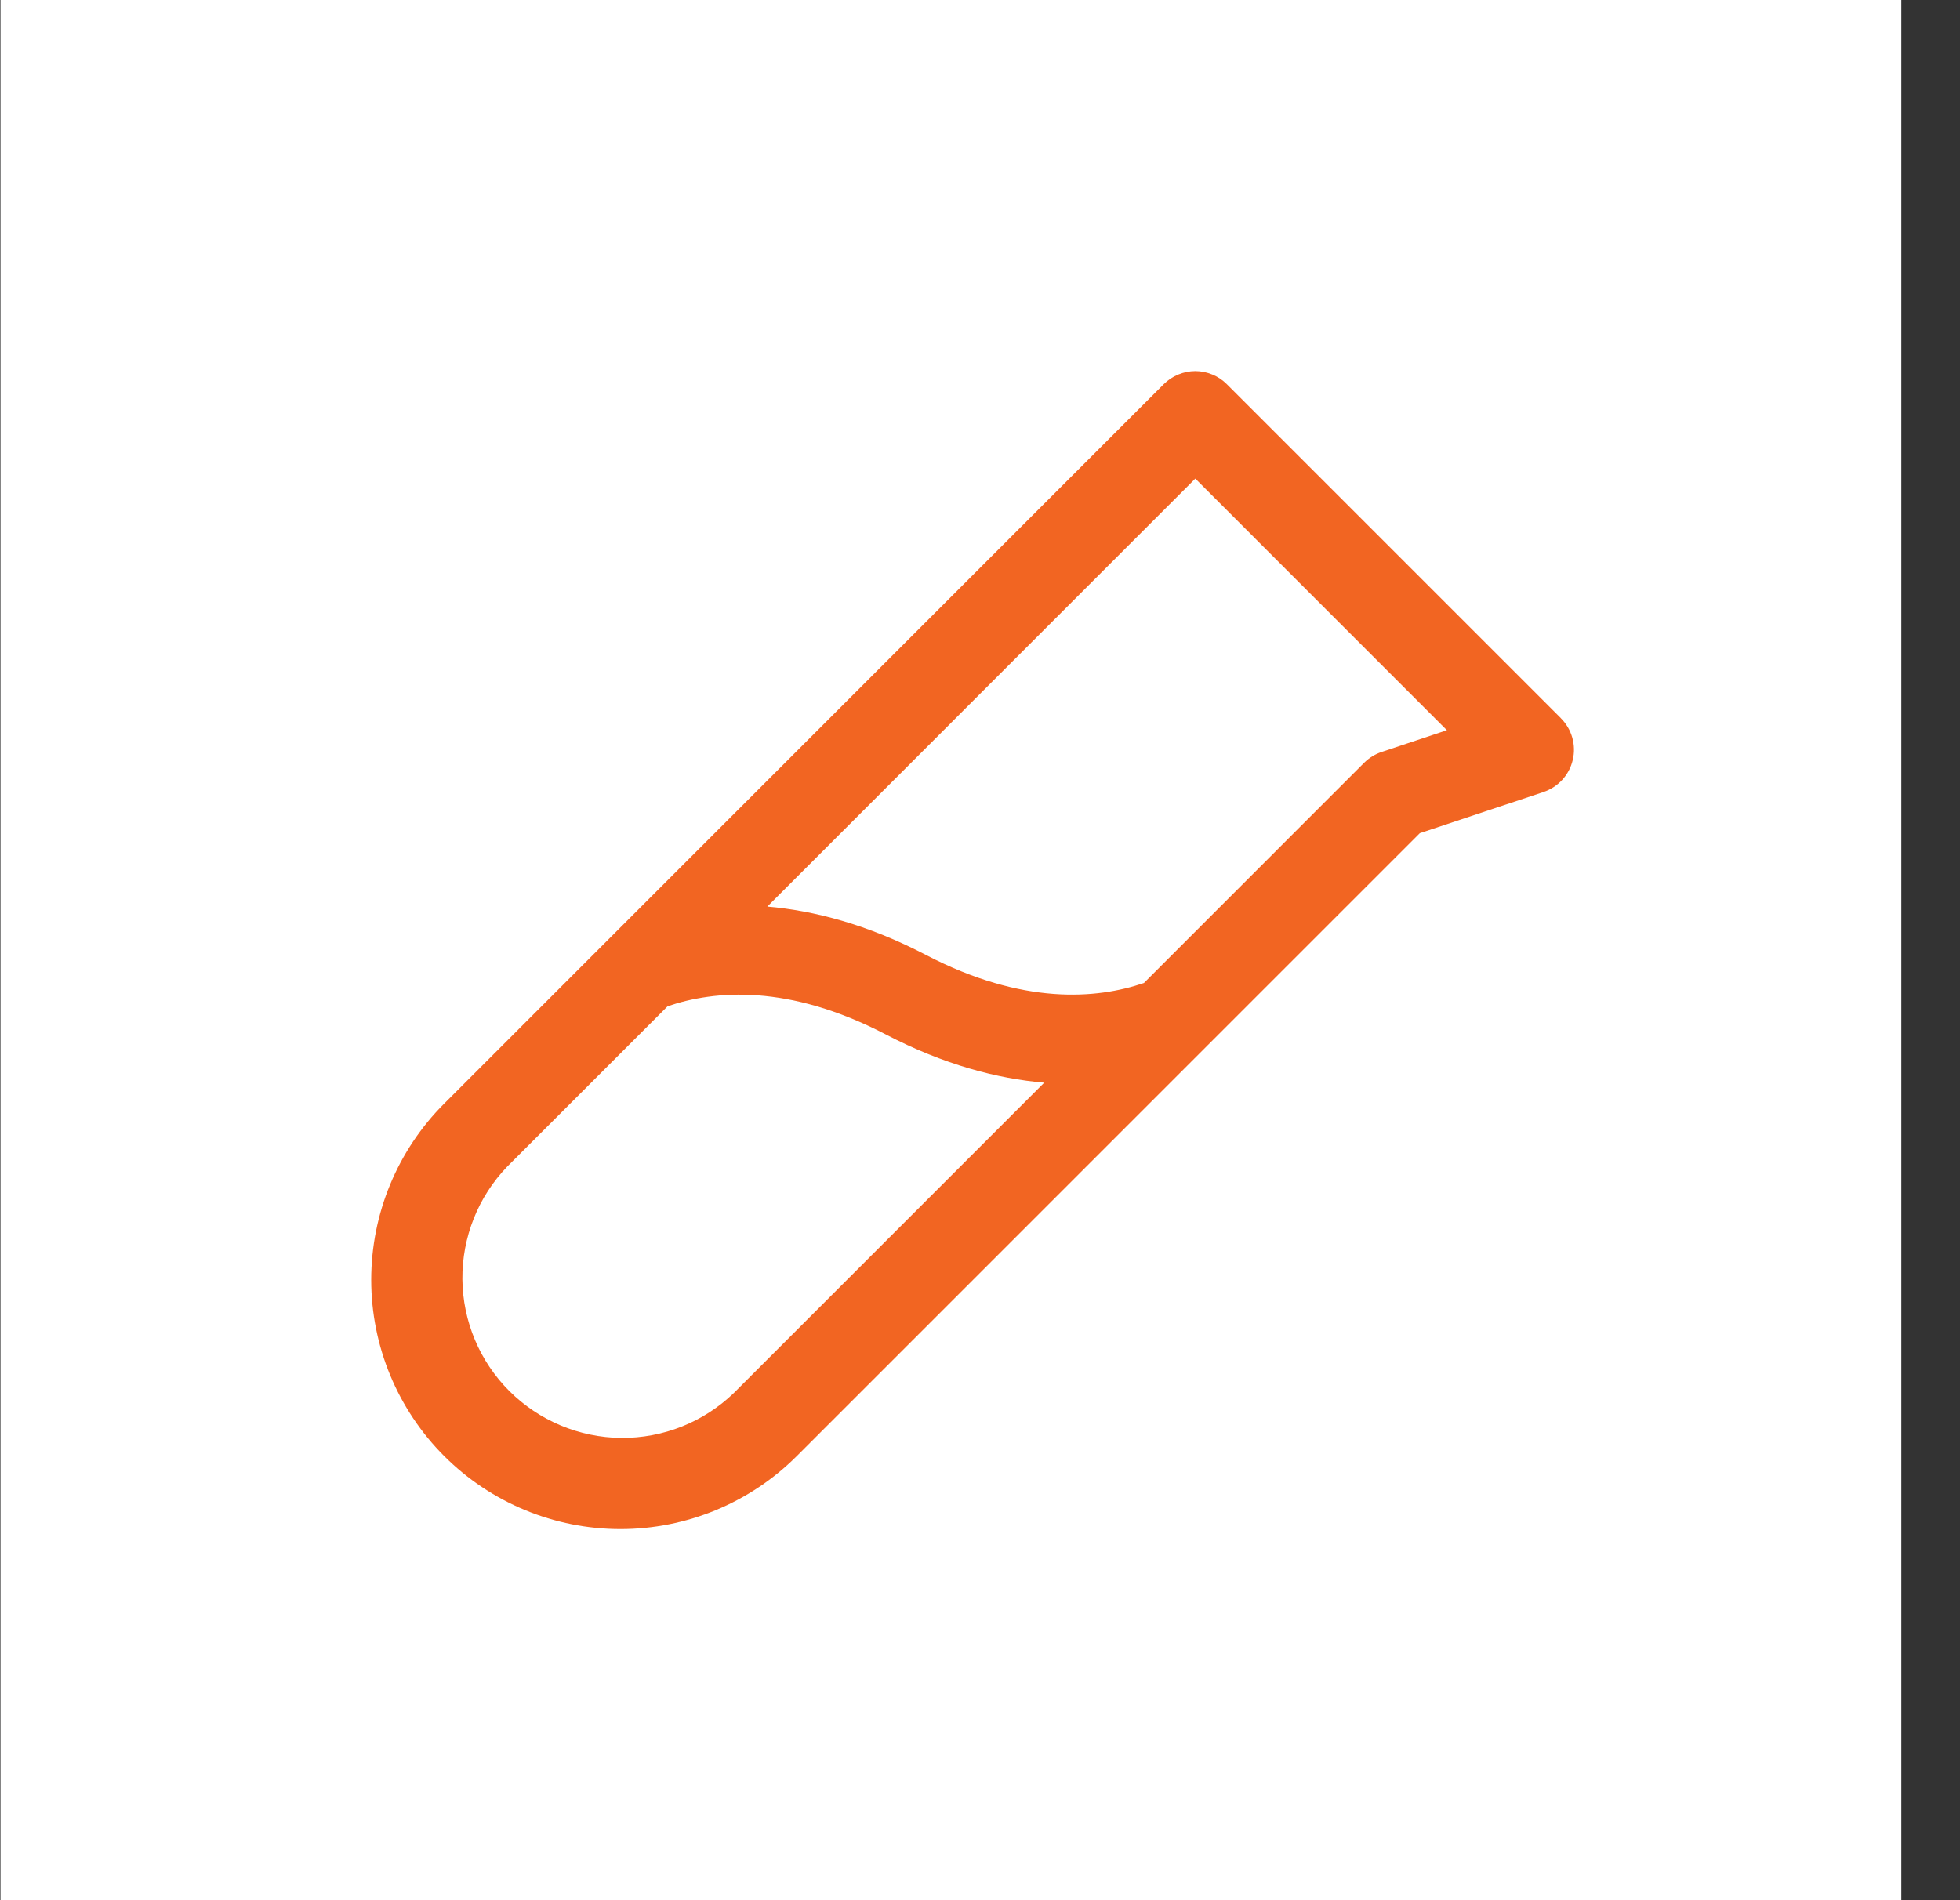
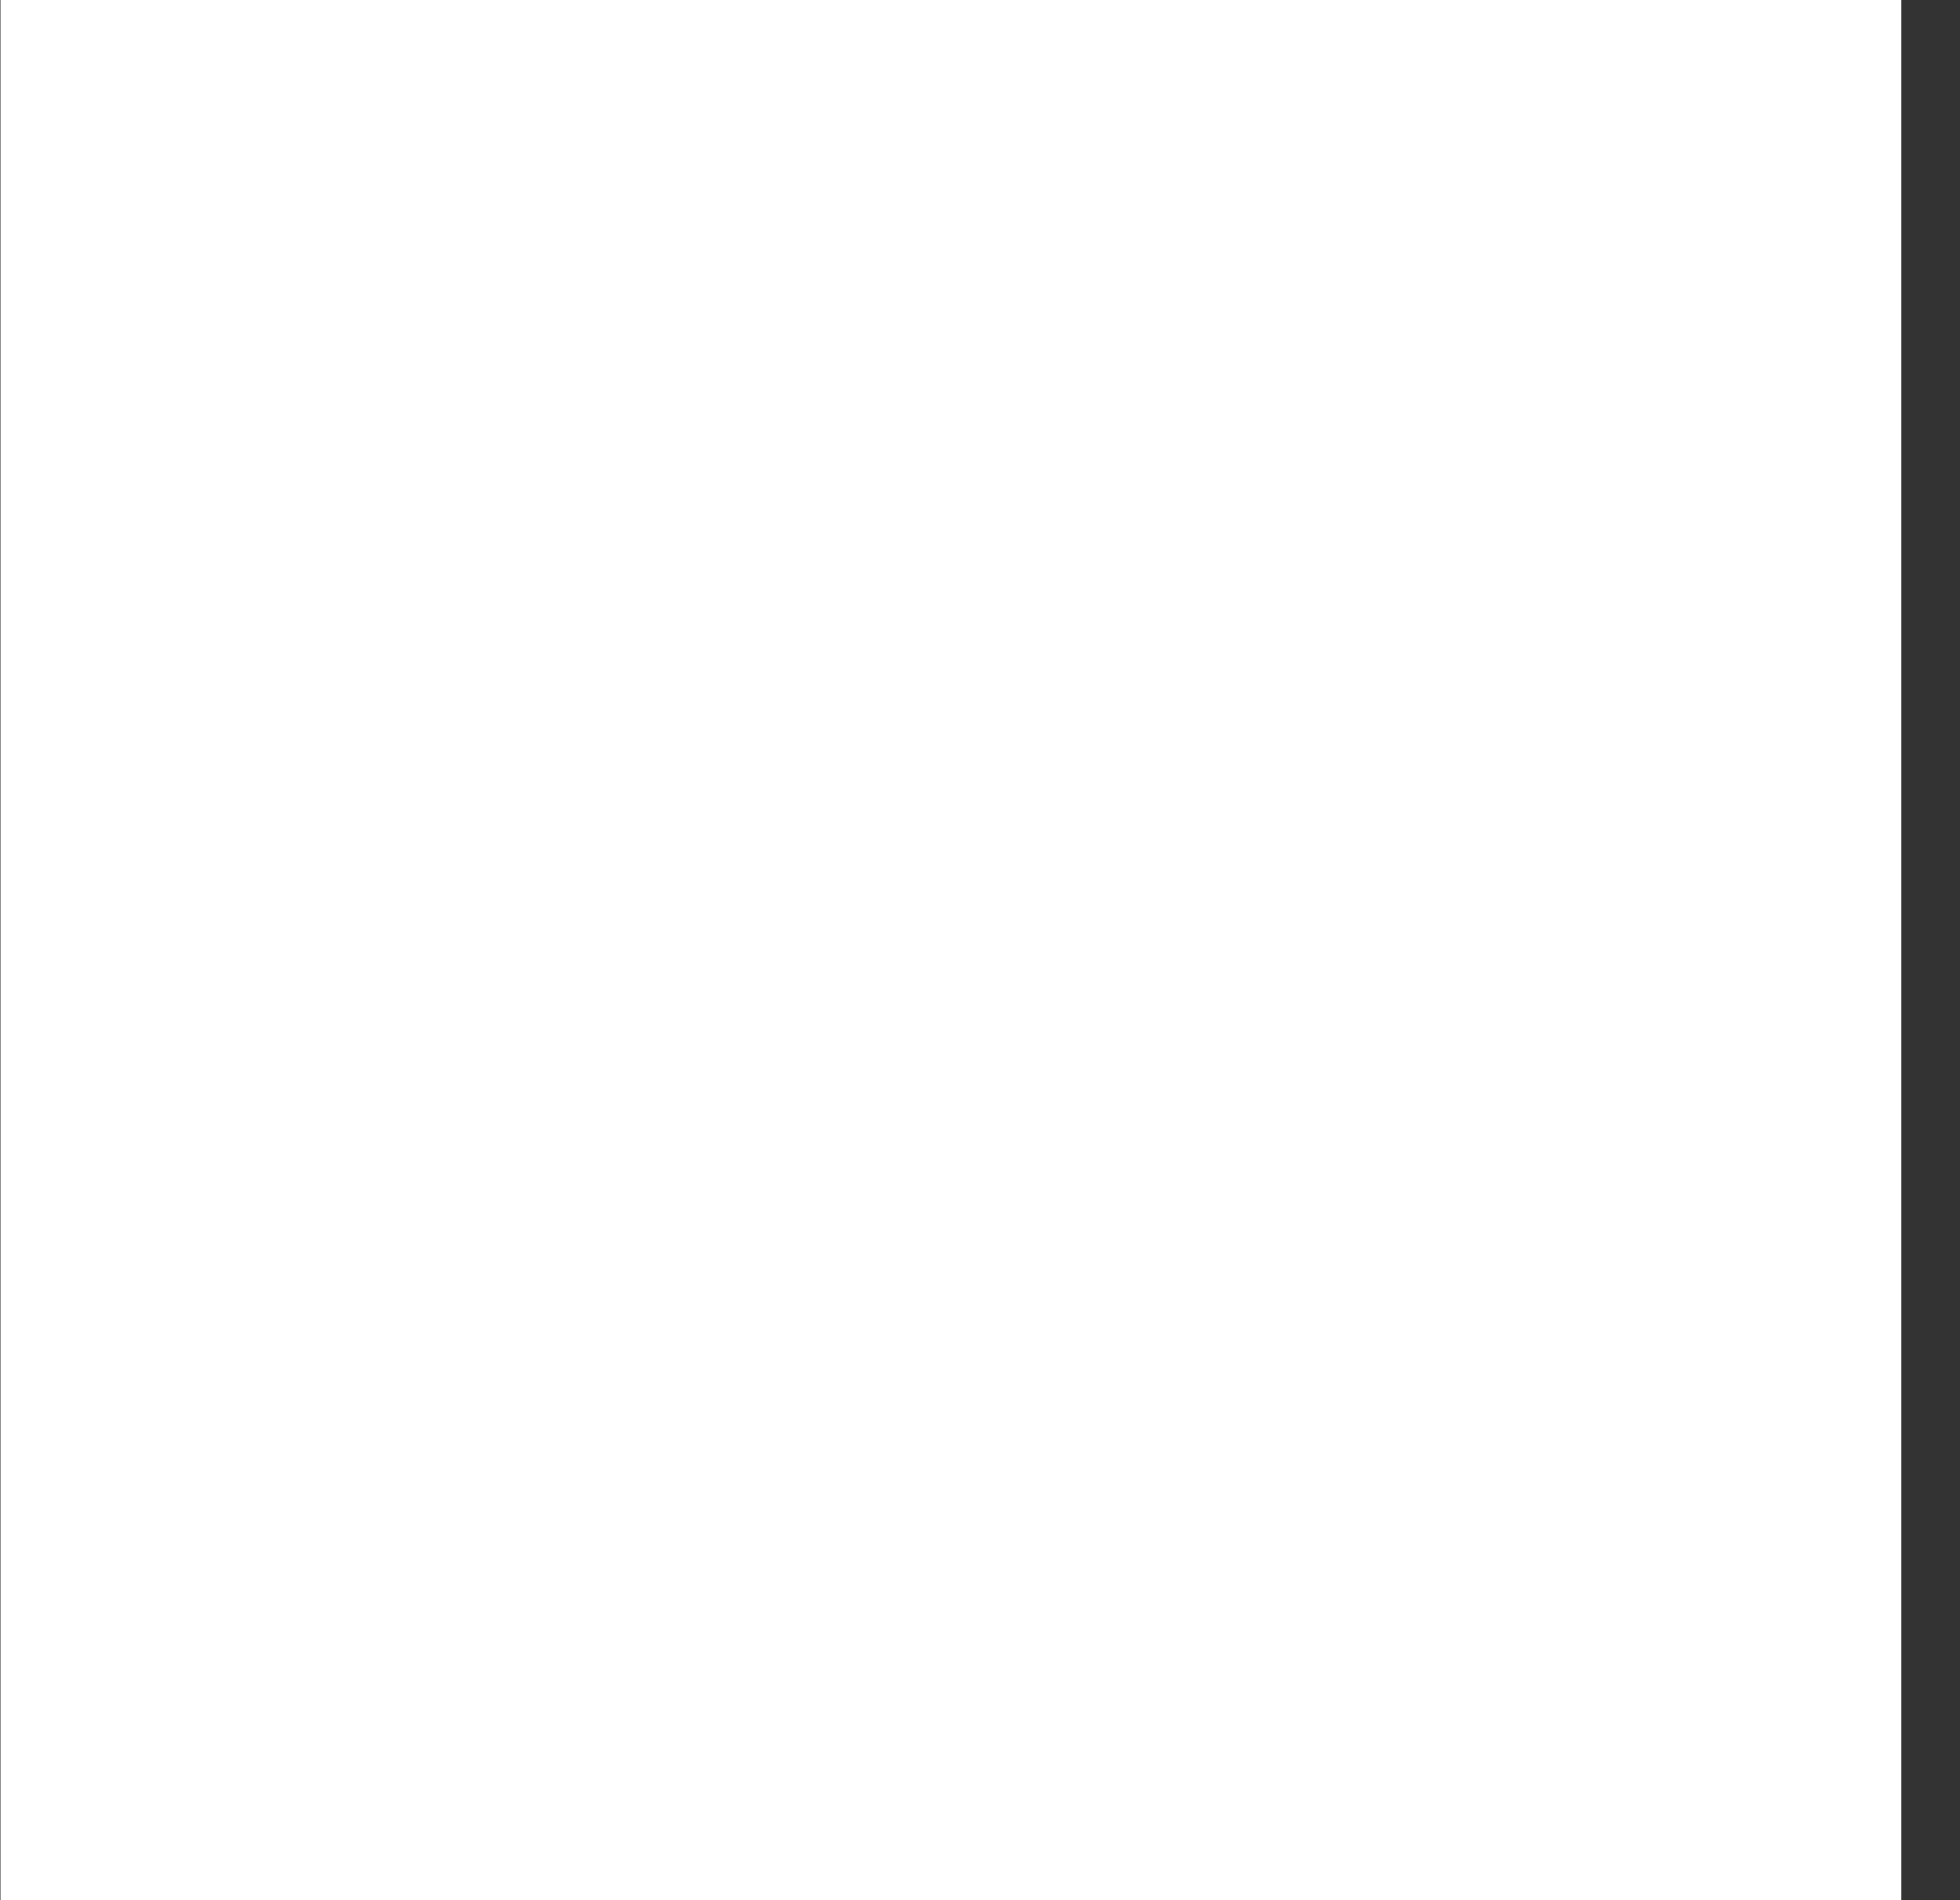
<svg xmlns="http://www.w3.org/2000/svg" width="33" height="32" viewBox="0 0 33 32" fill="none">
  <rect x="0" y="0" width="33" height="32" fill="#333333" stroke="none" />
  <rect width="32.004" height="32" transform="translate(0.008)" fill="white" />
-   <path d="M26.28 12.094L20.655 6.469C20.586 6.4 20.503 6.344 20.412 6.307C20.321 6.269 20.223 6.249 20.125 6.249C20.026 6.249 19.929 6.269 19.838 6.307C19.747 6.344 19.664 6.4 19.594 6.469L7.479 18.585C6.692 19.372 6.25 20.439 6.25 21.553C6.25 22.666 6.692 23.734 7.479 24.521C8.266 25.308 9.334 25.75 10.447 25.75C11.56 25.75 12.628 25.308 13.415 24.521L23.905 14.031L25.987 13.338C26.108 13.297 26.218 13.226 26.304 13.132C26.39 13.038 26.451 12.923 26.48 12.798C26.51 12.674 26.507 12.544 26.472 12.421C26.437 12.298 26.371 12.186 26.28 12.095V12.094ZM12.354 23.46C11.845 23.95 11.164 24.221 10.457 24.215C9.751 24.208 9.075 23.924 8.575 23.425C8.075 22.925 7.792 22.249 7.785 21.543C7.779 20.836 8.05 20.155 8.54 19.646L11.24 16.946C12.034 16.674 13.279 16.571 14.903 17.415C15.897 17.934 16.795 18.165 17.581 18.233L12.354 23.46ZM23.263 12.663C23.152 12.7 23.052 12.762 22.969 12.844L19.26 16.554C18.465 16.826 17.221 16.929 15.597 16.085C14.603 15.566 13.705 15.335 12.919 15.267L20.125 8.06L24.361 12.297L23.263 12.663Z" fill="#F26522" />
</svg>